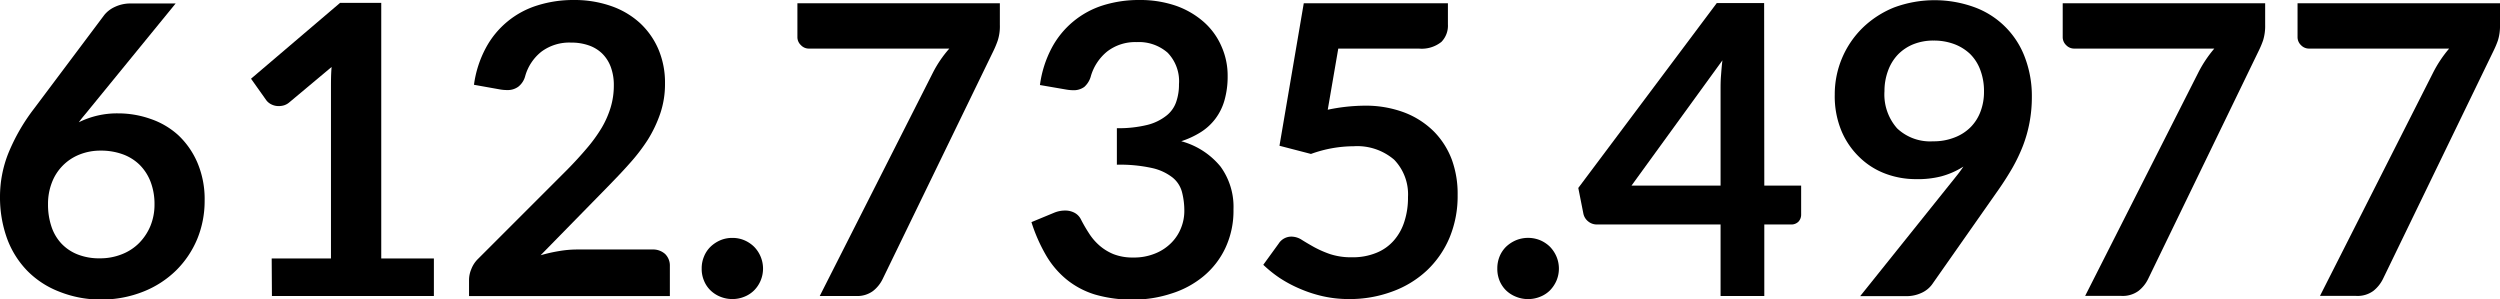
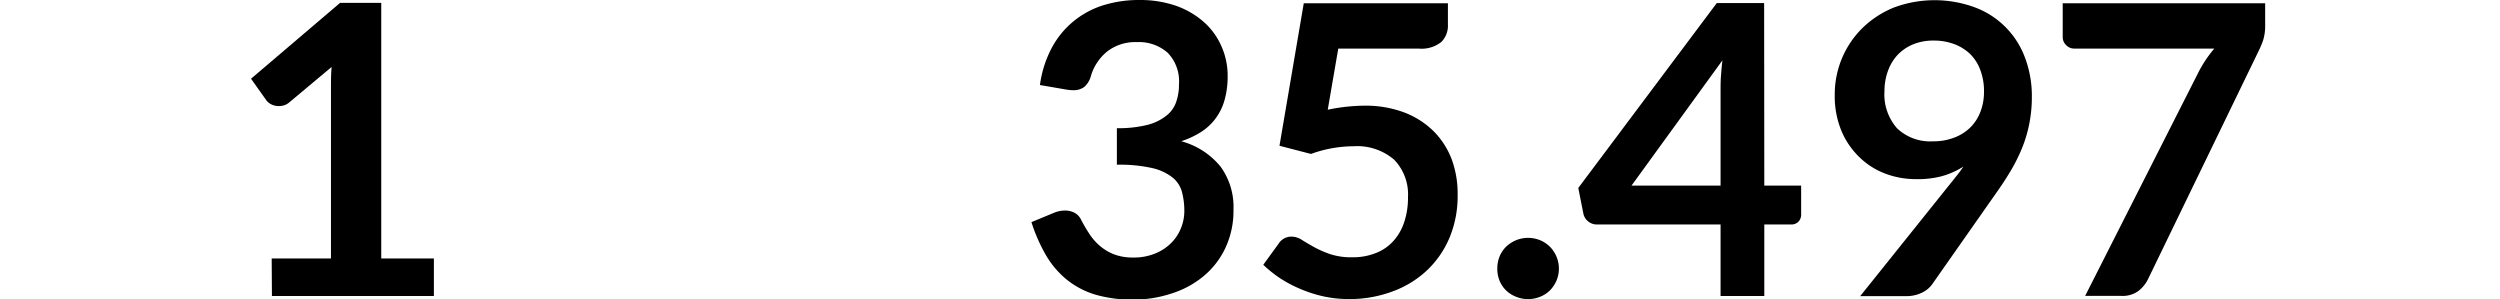
<svg xmlns="http://www.w3.org/2000/svg" viewBox="0 0 308.72 36.95">
  <title>Asset 1</title>
  <g id="Layer_2" data-name="Layer 2">
    <g id="Layer_1-2" data-name="Layer 1">
-       <path d="M14.58,14a12,12,0,0,1,4,.68,9.74,9.74,0,0,1,3.42,2,10.12,10.12,0,0,1,2.37,3.39,11.49,11.49,0,0,1,.9,4.72,12.32,12.32,0,0,1-.92,4.74,11.89,11.89,0,0,1-2.6,3.86,12.16,12.16,0,0,1-4,2.6,13.92,13.92,0,0,1-5.21,1A13.73,13.73,0,0,1,7.28,36a11.11,11.11,0,0,1-3.93-2.58,11.29,11.29,0,0,1-2.49-4A15,15,0,0,1,0,24.25,14.54,14.54,0,0,1,1,19a23.73,23.73,0,0,1,3.21-5.59L12.88,1.85a3.6,3.6,0,0,1,1.31-1,4.48,4.48,0,0,1,2-.42h5.5L11,13.52c-.23.29-.45.55-.66.8s-.41.51-.61.78A10.63,10.63,0,0,1,14.58,14ZM5.93,25.2a8.52,8.52,0,0,0,.41,2.74,5.66,5.66,0,0,0,1.22,2.11,5.54,5.54,0,0,0,2,1.36,7.21,7.21,0,0,0,2.77.49,7.22,7.22,0,0,0,2.71-.5A6.12,6.12,0,0,0,17.19,30a6.62,6.62,0,0,0,1.39-2.11,6.93,6.93,0,0,0,.5-2.64,7.7,7.7,0,0,0-.48-2.79,6,6,0,0,0-1.35-2.1,5.8,5.8,0,0,0-2.1-1.31,7.8,7.8,0,0,0-2.7-.45,6.94,6.94,0,0,0-2.67.5,6,6,0,0,0-3.39,3.49A7.24,7.24,0,0,0,5.93,25.2Z" />
      <path d="M33.55,31.92h7.32V10.85c0-.82,0-1.68.08-2.58l-5.2,4.35a1.87,1.87,0,0,1-.66.38,2.27,2.27,0,0,1-.67.1,2,2,0,0,1-.91-.21,1.73,1.73,0,0,1-.61-.49L31,9.72,42,.35h5.08V31.92h6.5v4.63h-20Z" />
-       <path d="M70.87,0a13.66,13.66,0,0,1,4.58.74A10.25,10.25,0,0,1,79,2.82a9.56,9.56,0,0,1,2.3,3.25,10.53,10.53,0,0,1,.82,4.23,11.3,11.3,0,0,1-.58,3.7A15.73,15.73,0,0,1,80,17.25a22.69,22.69,0,0,1-2.31,3c-.88,1-1.81,1.95-2.78,2.95l-8.15,8.32A19.65,19.65,0,0,1,69.07,31a13.17,13.17,0,0,1,2.2-.19h9.28a2.23,2.23,0,0,1,1.59.56,2,2,0,0,1,.58,1.49v3.7H57.92v-2a3.48,3.48,0,0,1,.27-1.3A3.55,3.55,0,0,1,59,32L70,21c.92-.93,1.74-1.83,2.46-2.68a18.55,18.55,0,0,0,1.83-2.52,11.58,11.58,0,0,0,1.12-2.54,9.3,9.3,0,0,0,.39-2.71,6.43,6.43,0,0,0-.38-2.29,4.53,4.53,0,0,0-1.07-1.66,4.47,4.47,0,0,0-1.66-1,6.46,6.46,0,0,0-2.17-.34,5.76,5.76,0,0,0-3.66,1.12,5.86,5.86,0,0,0-2,3A2.46,2.46,0,0,1,64,10.71a2.22,2.22,0,0,1-1.4.41,5,5,0,0,1-.82-.07l-3.25-.58A13.36,13.36,0,0,1,60,5.91,10.85,10.85,0,0,1,66.39.66,14.75,14.75,0,0,1,70.87,0Z" />
-       <path d="M86.65,33.15a3.72,3.72,0,0,1,.29-1.48,3.51,3.51,0,0,1,.8-1.2,4.11,4.11,0,0,1,1.21-.8,3.72,3.72,0,0,1,1.5-.29,3.67,3.67,0,0,1,1.47.29,3.94,3.94,0,0,1,1.2.8,3.82,3.82,0,0,1,.8,1.2,3.83,3.83,0,0,1,0,3,3.78,3.78,0,0,1-.8,1.19,3.56,3.56,0,0,1-1.2.78,3.85,3.85,0,0,1-1.47.29,3.89,3.89,0,0,1-1.5-.29,3.71,3.71,0,0,1-1.21-.78,3.47,3.47,0,0,1-.8-1.19A3.7,3.7,0,0,1,86.65,33.15Z" />
-       <path d="M123.47.4V3.07A5.75,5.75,0,0,1,123.21,5a11.54,11.54,0,0,1-.51,1.24L109,34.45a4.21,4.21,0,0,1-1.2,1.49,3.26,3.26,0,0,1-2.1.61h-4.47l14-27.63a14.27,14.27,0,0,1,2-2.92H99.9a1.33,1.33,0,0,1-1-.43,1.33,1.33,0,0,1-.43-1V.4Z" />
      <path d="M140.7,0a13.59,13.59,0,0,1,4.51.71,10.45,10.45,0,0,1,3.44,2,8.53,8.53,0,0,1,2.18,3,8.84,8.84,0,0,1,.77,3.67,10.69,10.69,0,0,1-.39,3,6.91,6.91,0,0,1-1.13,2.29,6.77,6.77,0,0,1-1.8,1.65,10.71,10.71,0,0,1-2.41,1.12,9.45,9.45,0,0,1,4.85,3.13,8.44,8.44,0,0,1,1.6,5.28,10.82,10.82,0,0,1-1,4.77,10.12,10.12,0,0,1-2.7,3.49,11.62,11.62,0,0,1-3.94,2.13A15.06,15.06,0,0,1,140,37a16.39,16.39,0,0,1-4.75-.62,10.36,10.36,0,0,1-3.53-1.86,11,11,0,0,1-2.55-3,20.31,20.31,0,0,1-1.8-4.09l2.73-1.13a3.55,3.55,0,0,1,1.42-.3,2.42,2.42,0,0,1,1.16.27,1.85,1.85,0,0,1,.79.8c.3.59.63,1.16,1,1.73a6.92,6.92,0,0,0,1.29,1.51,6.21,6.21,0,0,0,1.76,1.08,6.46,6.46,0,0,0,2.41.41,6.85,6.85,0,0,0,2.75-.51,5.82,5.82,0,0,0,2-1.34,5.41,5.41,0,0,0,1.18-1.84,5.6,5.6,0,0,0,.39-2,9.15,9.15,0,0,0-.28-2.36,3.43,3.43,0,0,0-1.15-1.81,6.31,6.31,0,0,0-2.51-1.18,18.3,18.3,0,0,0-4.39-.42V15.83a14.77,14.77,0,0,0,3.78-.41A6.2,6.2,0,0,0,144,14.31a3.64,3.64,0,0,0,1.24-1.71,6.47,6.47,0,0,0,.35-2.2,5.06,5.06,0,0,0-1.4-3.89,5.38,5.38,0,0,0-3.82-1.31,5.66,5.66,0,0,0-3.65,1.16,6.14,6.14,0,0,0-2,3,2.74,2.74,0,0,1-.82,1.37,2.2,2.2,0,0,1-1.38.41,5.28,5.28,0,0,1-.85-.08l-3.25-.56a13.56,13.56,0,0,1,1.45-4.57A10.85,10.85,0,0,1,136.21.66,14.82,14.82,0,0,1,140.7,0Z" />
      <path d="M178.8,3A2.87,2.87,0,0,1,178,5.17a3.89,3.89,0,0,1-2.79.83h-9.95l-1.3,7.55a22.81,22.81,0,0,1,4.48-.5,13.55,13.55,0,0,1,5,.85,10.44,10.44,0,0,1,3.64,2.35,9.9,9.9,0,0,1,2.22,3.51A12.33,12.33,0,0,1,180,24.1a13.32,13.32,0,0,1-1,5.25,11.92,11.92,0,0,1-2.81,4.06A12.43,12.43,0,0,1,171.93,36a15.05,15.05,0,0,1-5.36.93,14.51,14.51,0,0,1-3.22-.35,16.08,16.08,0,0,1-2.87-.94A15.78,15.78,0,0,1,158,34.31a15.41,15.41,0,0,1-2-1.61l1.9-2.62a1.86,1.86,0,0,1,1.6-.86,2.39,2.39,0,0,1,1.26.4c.43.27.92.56,1.49.88a13.16,13.16,0,0,0,2,.88,8.32,8.32,0,0,0,2.72.39,7.61,7.61,0,0,0,3-.55,5.66,5.66,0,0,0,2.16-1.53,6.48,6.48,0,0,0,1.3-2.35,9.42,9.42,0,0,0,.44-3,6.15,6.15,0,0,0-1.71-4.62,7,7,0,0,0-5-1.66,15.57,15.57,0,0,0-5.27.95L158,18,161,.4H178.8Z" />
      <path d="M184.9,33.15a3.9,3.9,0,0,1,.28-1.48,3.66,3.66,0,0,1,.8-1.2,4.16,4.16,0,0,1,1.22-.8,3.95,3.95,0,0,1,3,0,3.94,3.94,0,0,1,1.2.8,4,4,0,0,1,.8,1.2,3.83,3.83,0,0,1,0,3,4,4,0,0,1-.8,1.19,3.56,3.56,0,0,1-1.2.78,3.95,3.95,0,0,1-3,0,3.75,3.75,0,0,1-1.22-.78,3.62,3.62,0,0,1-.8-1.19A3.87,3.87,0,0,1,184.9,33.15Z" />
      <path d="M217.87,22.92h4.55V26.5a1.27,1.27,0,0,1-.32.86,1.23,1.23,0,0,1-.95.36h-3.28v8.83h-5.4V27.72H197.22a1.67,1.67,0,0,1-1.1-.38,1.65,1.65,0,0,1-.6-1l-.62-3.13L212,.38h5.85Zm-5.4-11.82c0-.53,0-1.11.05-1.72s.09-1.26.18-1.93L201.47,22.92h11Z" />
      <path d="M236.57,22.12a10.61,10.61,0,0,1-3.68-.65,9.17,9.17,0,0,1-3.21-2,9.71,9.71,0,0,1-2.26-3.25,11.15,11.15,0,0,1-.85-4.54A11.49,11.49,0,0,1,230,3.45a12,12,0,0,1,3.9-2.53,14.4,14.4,0,0,1,10,0,10.49,10.49,0,0,1,6.17,6.22,13.41,13.41,0,0,1,.84,4.82,17,17,0,0,1-.29,3.18,16.5,16.5,0,0,1-.82,2.89,20.82,20.82,0,0,1-1.29,2.7q-.75,1.3-1.68,2.64l-8.27,11.79a3.29,3.29,0,0,1-1.26,1,4.37,4.37,0,0,1-1.92.41h-5.67l11.22-14c.29-.35.55-.69.8-1s.5-.67.73-1a9.87,9.87,0,0,1-2.75,1.21A11.63,11.63,0,0,1,236.57,22.12ZM245,11.3a7.31,7.31,0,0,0-.45-2.64,5.4,5.4,0,0,0-1.27-2,5.82,5.82,0,0,0-2-1.23,7.15,7.15,0,0,0-2.49-.42,6.59,6.59,0,0,0-2.53.46,5.56,5.56,0,0,0-1.91,1.29,5.68,5.68,0,0,0-1.21,2,7.15,7.15,0,0,0-.43,2.49,6.31,6.31,0,0,0,1.57,4.61,5.93,5.93,0,0,0,4.43,1.59,7,7,0,0,0,2.67-.48,5.6,5.6,0,0,0,2-1.3,5.44,5.44,0,0,0,1.21-1.95A6.83,6.83,0,0,0,245,11.3Z" />
      <path d="M279.72.4V3.07A6,6,0,0,1,279.46,5a11.37,11.37,0,0,1-.52,1.24l-13.67,28.2a4.21,4.21,0,0,1-1.2,1.49,3.3,3.3,0,0,1-2.1.61h-4.48l14-27.63A15.14,15.14,0,0,1,273.44,6h-17.3a1.36,1.36,0,0,1-1-.43,1.36,1.36,0,0,1-.42-1V.4Z" />
-       <path d="M308.72.4V3.07A6,6,0,0,1,308.46,5a11.37,11.37,0,0,1-.52,1.24l-13.67,28.2a4.32,4.32,0,0,1-1.2,1.49,3.3,3.3,0,0,1-2.1.61h-4.48l14-27.63A15.14,15.14,0,0,1,302.44,6h-17.3a1.36,1.36,0,0,1-1-.43,1.36,1.36,0,0,1-.42-1V.4Z" />
    </g>
  </g>
</svg>